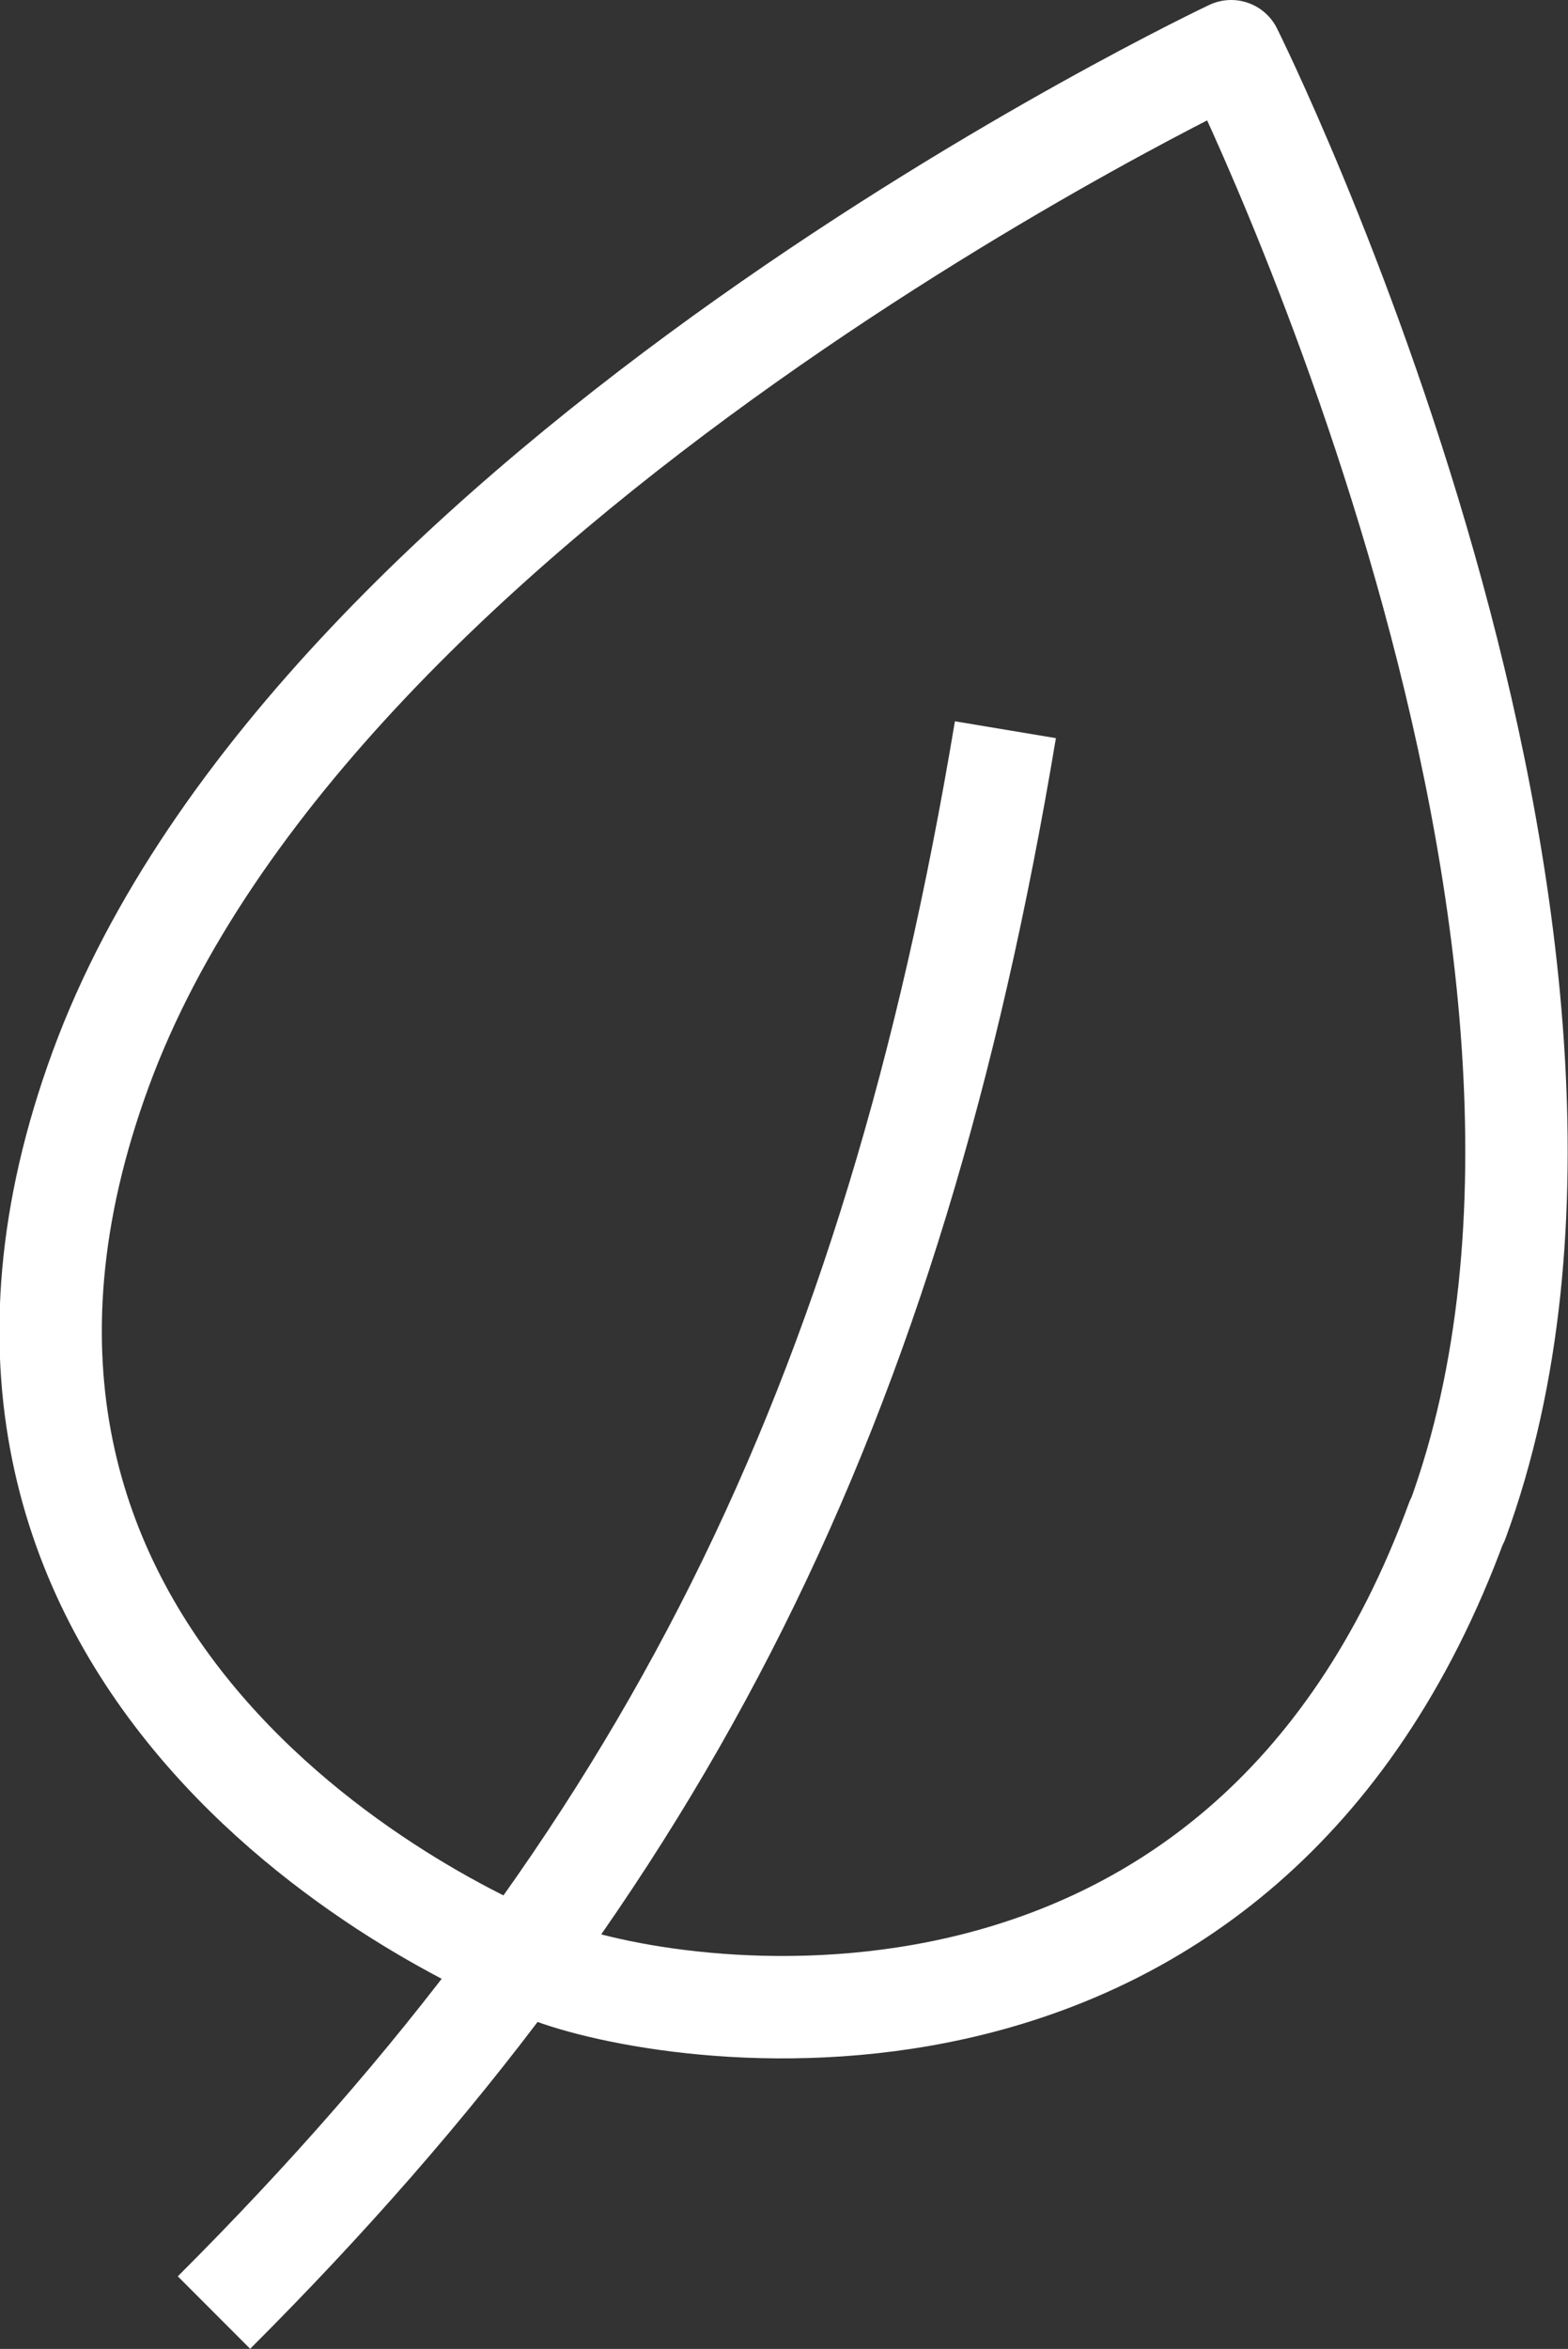
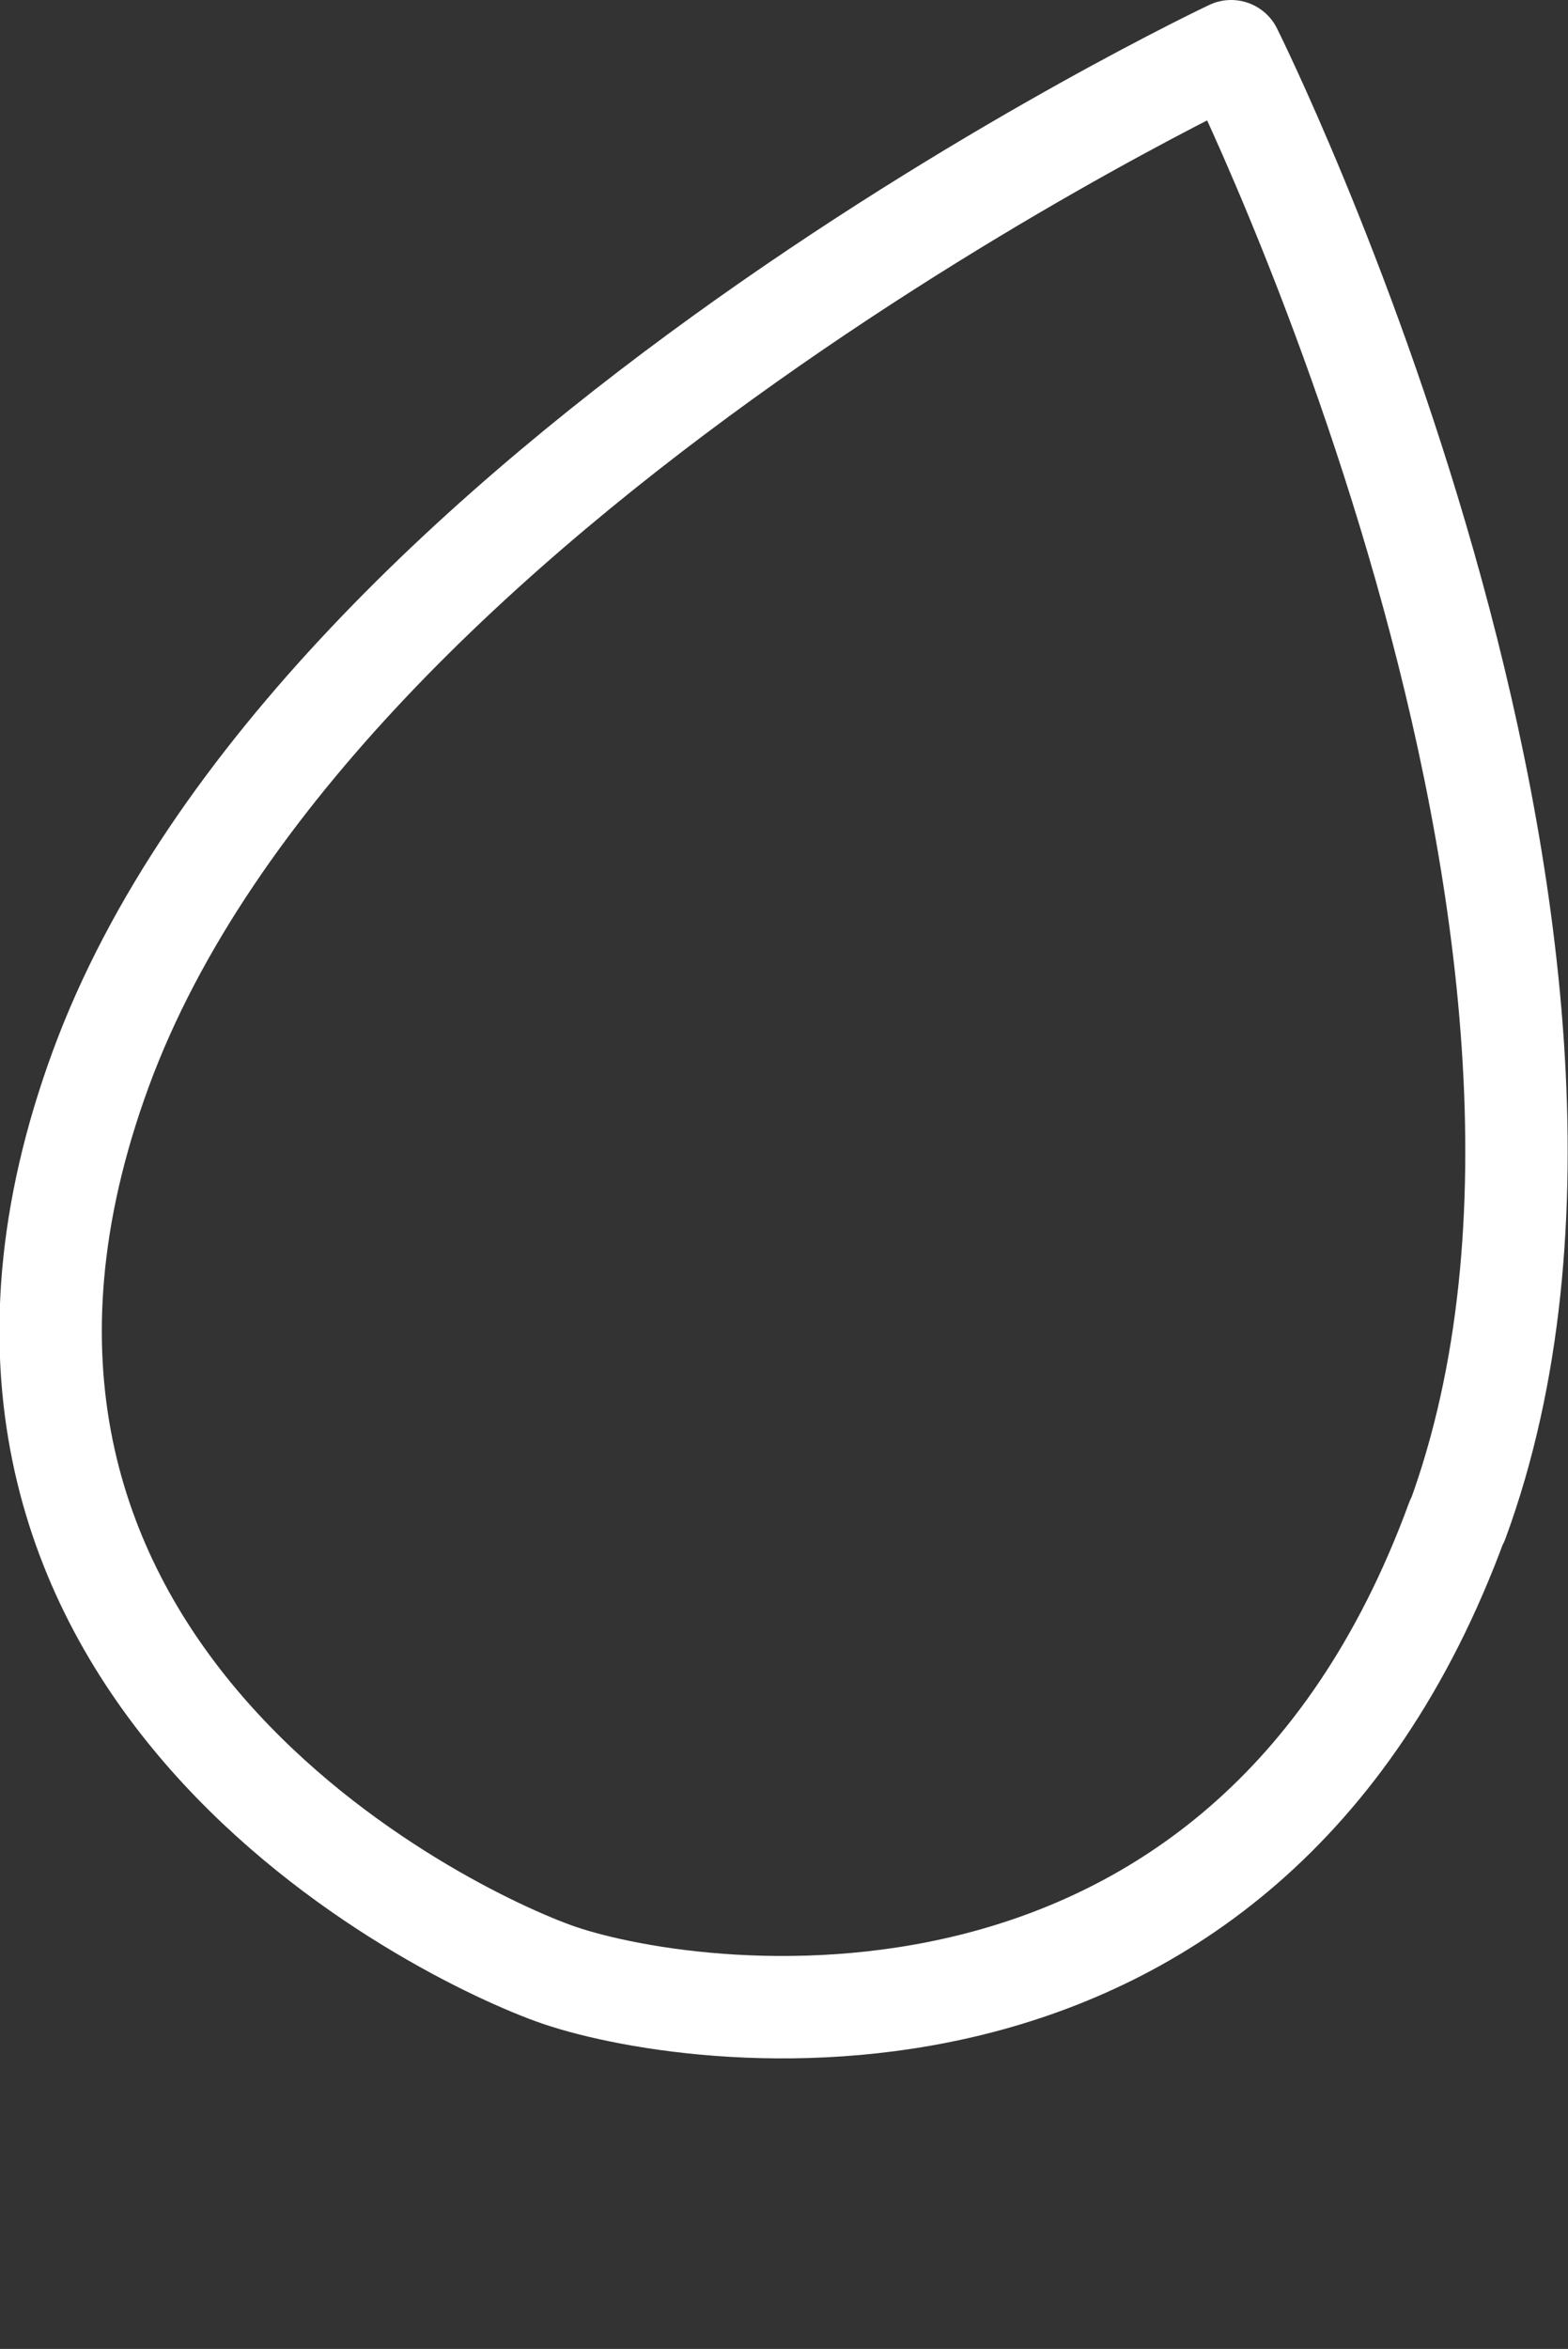
<svg xmlns="http://www.w3.org/2000/svg" id="Layer_2" data-name="Layer 2" viewBox="0 0 30.63 45.87">
  <rect x="0" y="0" width="30.63" height="45.87" fill="#333333" stroke="none" />
  <defs>
    <style>
      .cls-1 {
        fill: none;
        stroke: #fff;
        stroke-linejoin: round;
        stroke-width: 2px;
      }
    </style>
  </defs>
  <g id="icon">
    <g>
-       <path class="cls-1" d="M19.64,14.25c-2.21,13.25-6.62,22.08-15.46,30.91" />
      <path class="cls-1" d="M28.47,29.7c4.2-11.43-4.42-28.7-4.42-28.7,0,0-17.88,8.44-22.08,19.87-4.2,11.43,6.29,16.73,8.83,17.66,2.54.93,13.47,2.6,17.66-8.83Z" />
    </g>
  </g>
</svg>